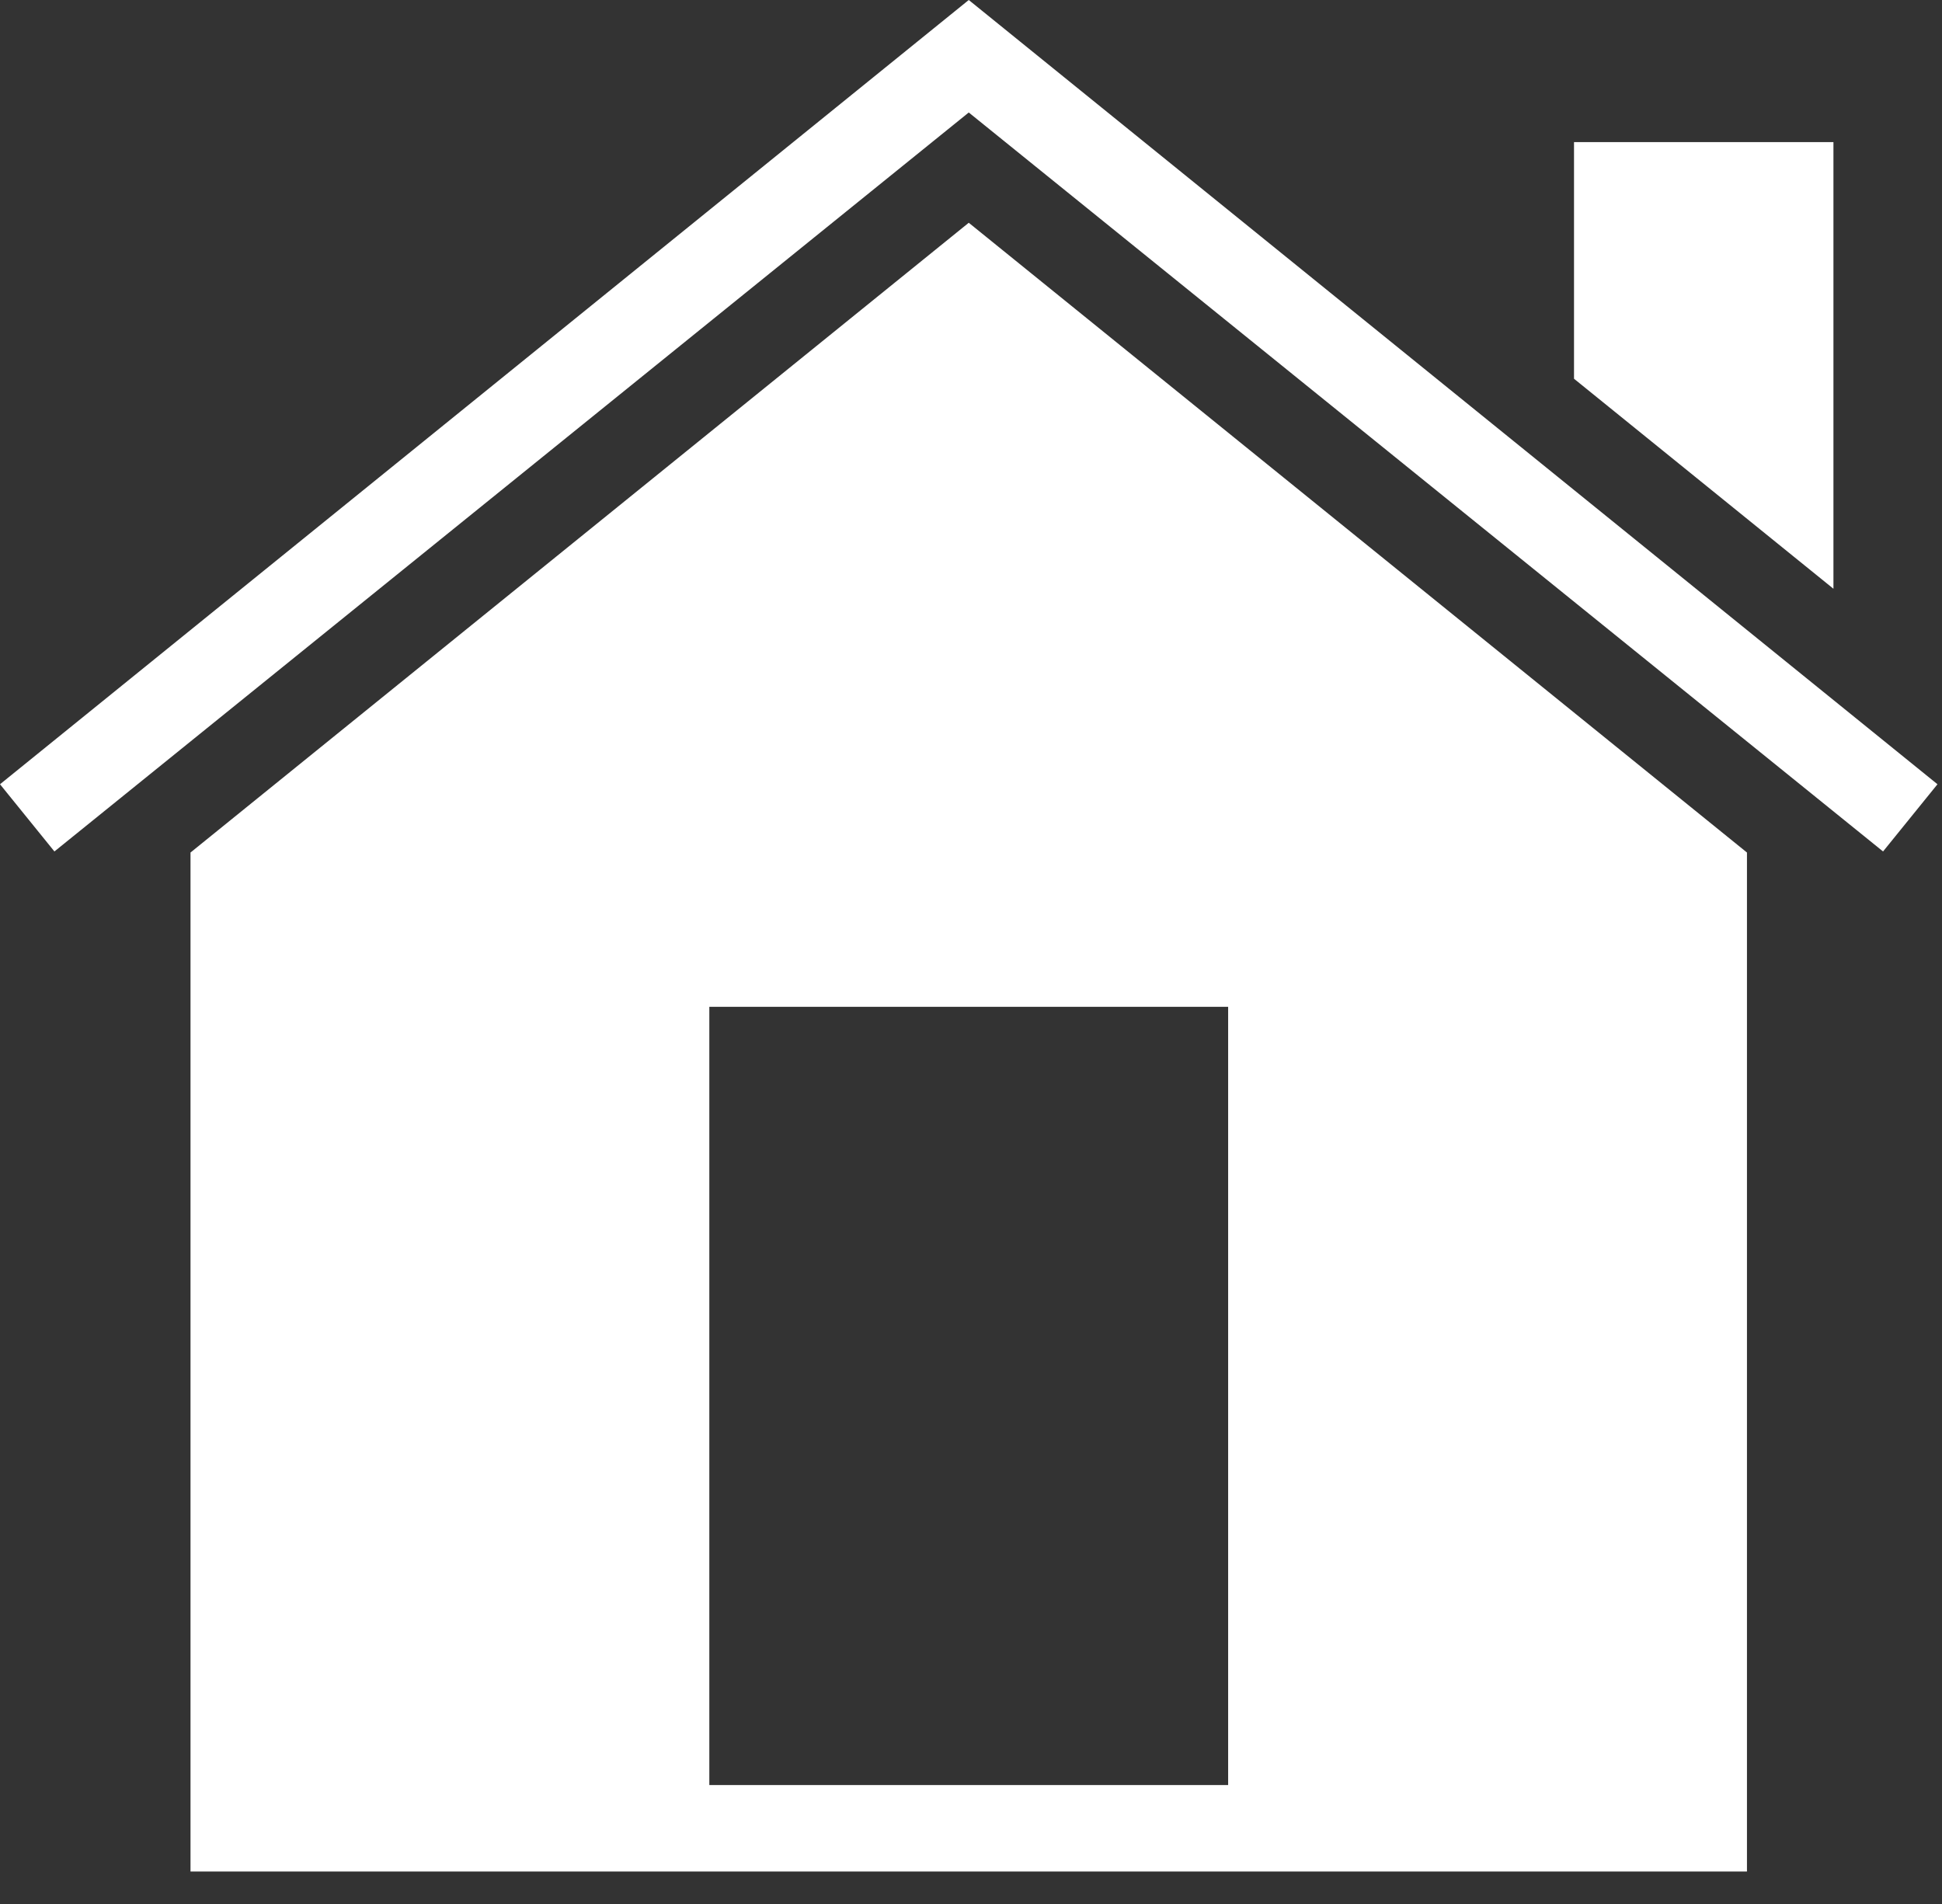
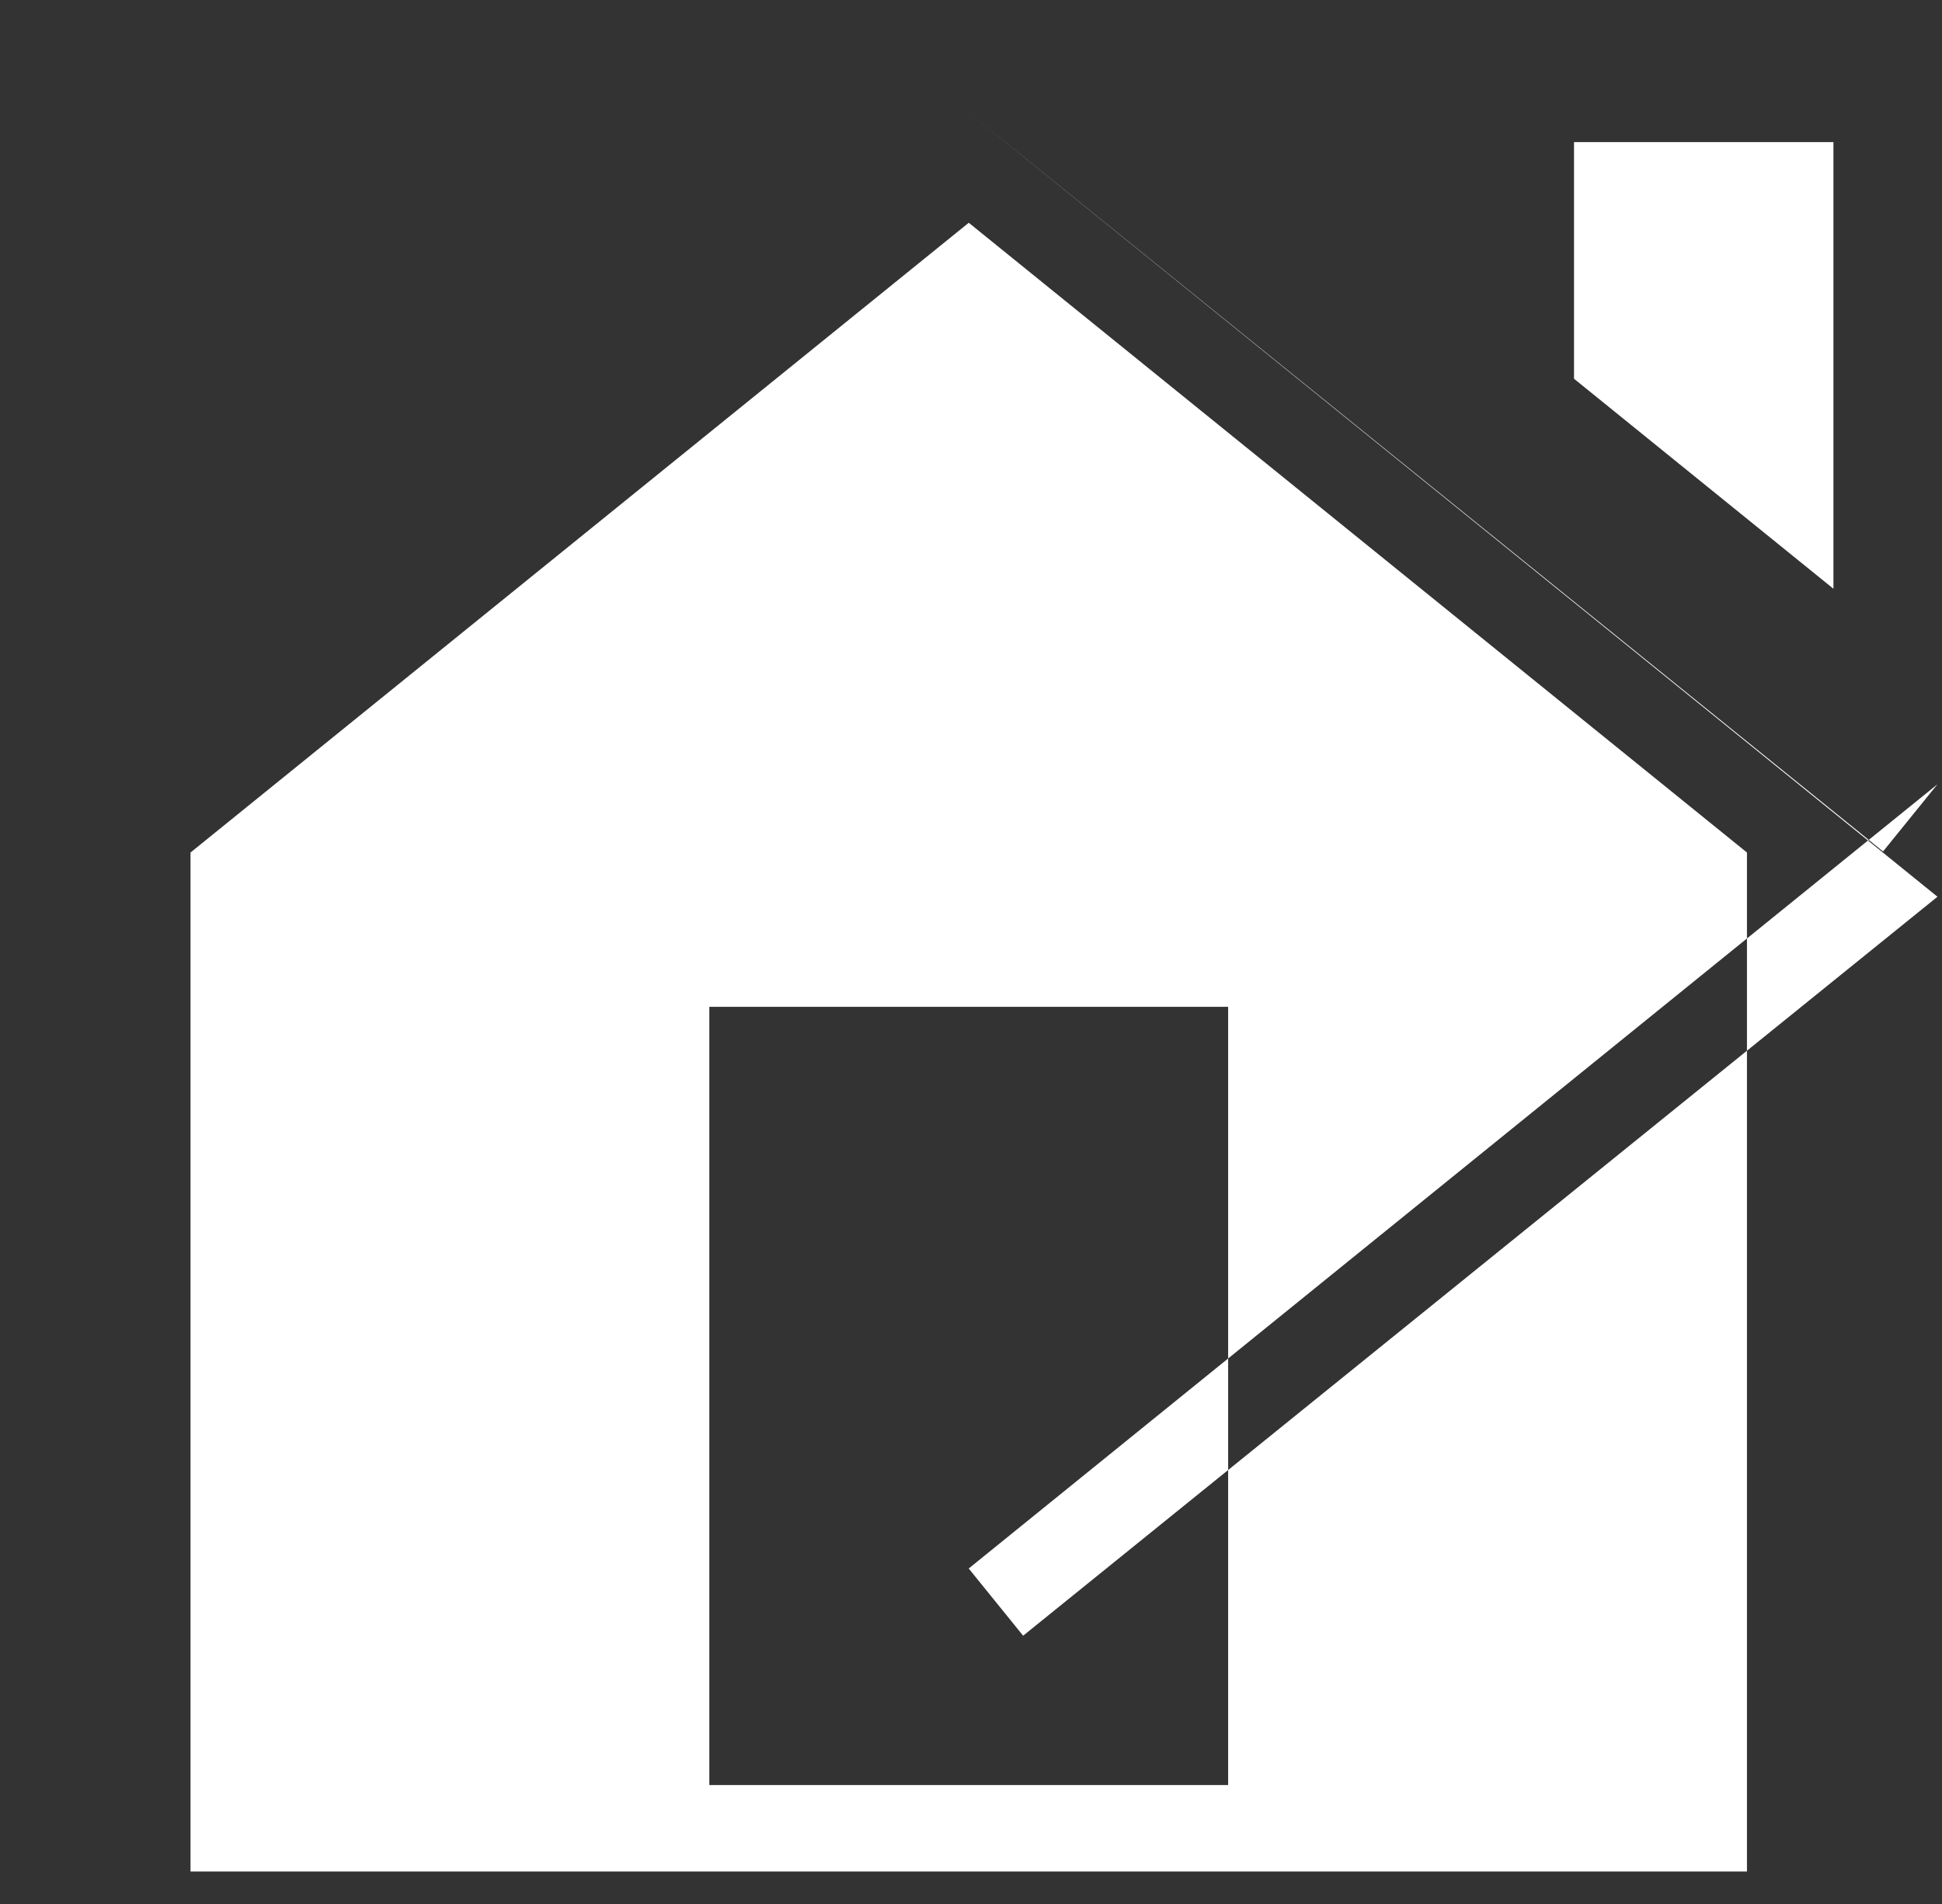
<svg xmlns="http://www.w3.org/2000/svg" xmlns:ns1="http://sodipodi.sourceforge.net/DTD/sodipodi-0.dtd" xmlns:ns2="http://www.inkscape.org/namespaces/inkscape" width="100%" height="100%" viewBox="0 0 51 50" version="1.1" xml:space="preserve" style="fill-rule:evenodd;clip-rule:evenodd;stroke-linejoin:round;stroke-miterlimit:1.414;" id="svg3" ns1:docname="house.svg" ns2:version="0.92.3 (2405546, 2018-03-11)">
  <rect x="0" y="0" width="51" height="50" fill="#333333" stroke="none" />
  <defs id="defs7" />
  <ns1:namedview pagecolor="#ffffff" bordercolor="#666666" borderopacity="1" objecttolerance="10" gridtolerance="10" guidetolerance="10" ns2:pageopacity="0" ns2:pageshadow="2" ns2:window-width="722" ns2:window-height="480" id="namedview5" showgrid="false" ns2:zoom="4.72" ns2:cx="25.5" ns2:cy="25" ns2:window-x="0" ns2:window-y="0" ns2:window-maximized="0" ns2:current-layer="svg3" />
-   <path id="house-home-real_estate-property-glyph" d="M25.441,2.954l24.011,19.406l1.429,-1.765l-25.44,-20.595l-25.441,20.595l1.429,1.765l24.012,-19.406Zm22.708,0.778l-6.813,0l0,6.214l6.813,5.515l0,-11.729Zm-43.146,45.416l40.875,0l0,-26.76l-20.437,-16.538l-20.438,16.538l0,26.76Zm13.625,-2.271l13.625,0l0,-20.437l-13.625,0l0,20.437Z" style="fill:#ffffff" />
+   <path id="house-home-real_estate-property-glyph" d="M25.441,2.954l24.011,19.406l1.429,-1.765l-25.441,20.595l1.429,1.765l24.012,-19.406Zm22.708,0.778l-6.813,0l0,6.214l6.813,5.515l0,-11.729Zm-43.146,45.416l40.875,0l0,-26.76l-20.437,-16.538l-20.438,16.538l0,26.76Zm13.625,-2.271l13.625,0l0,-20.437l-13.625,0l0,20.437Z" style="fill:#ffffff" />
</svg>